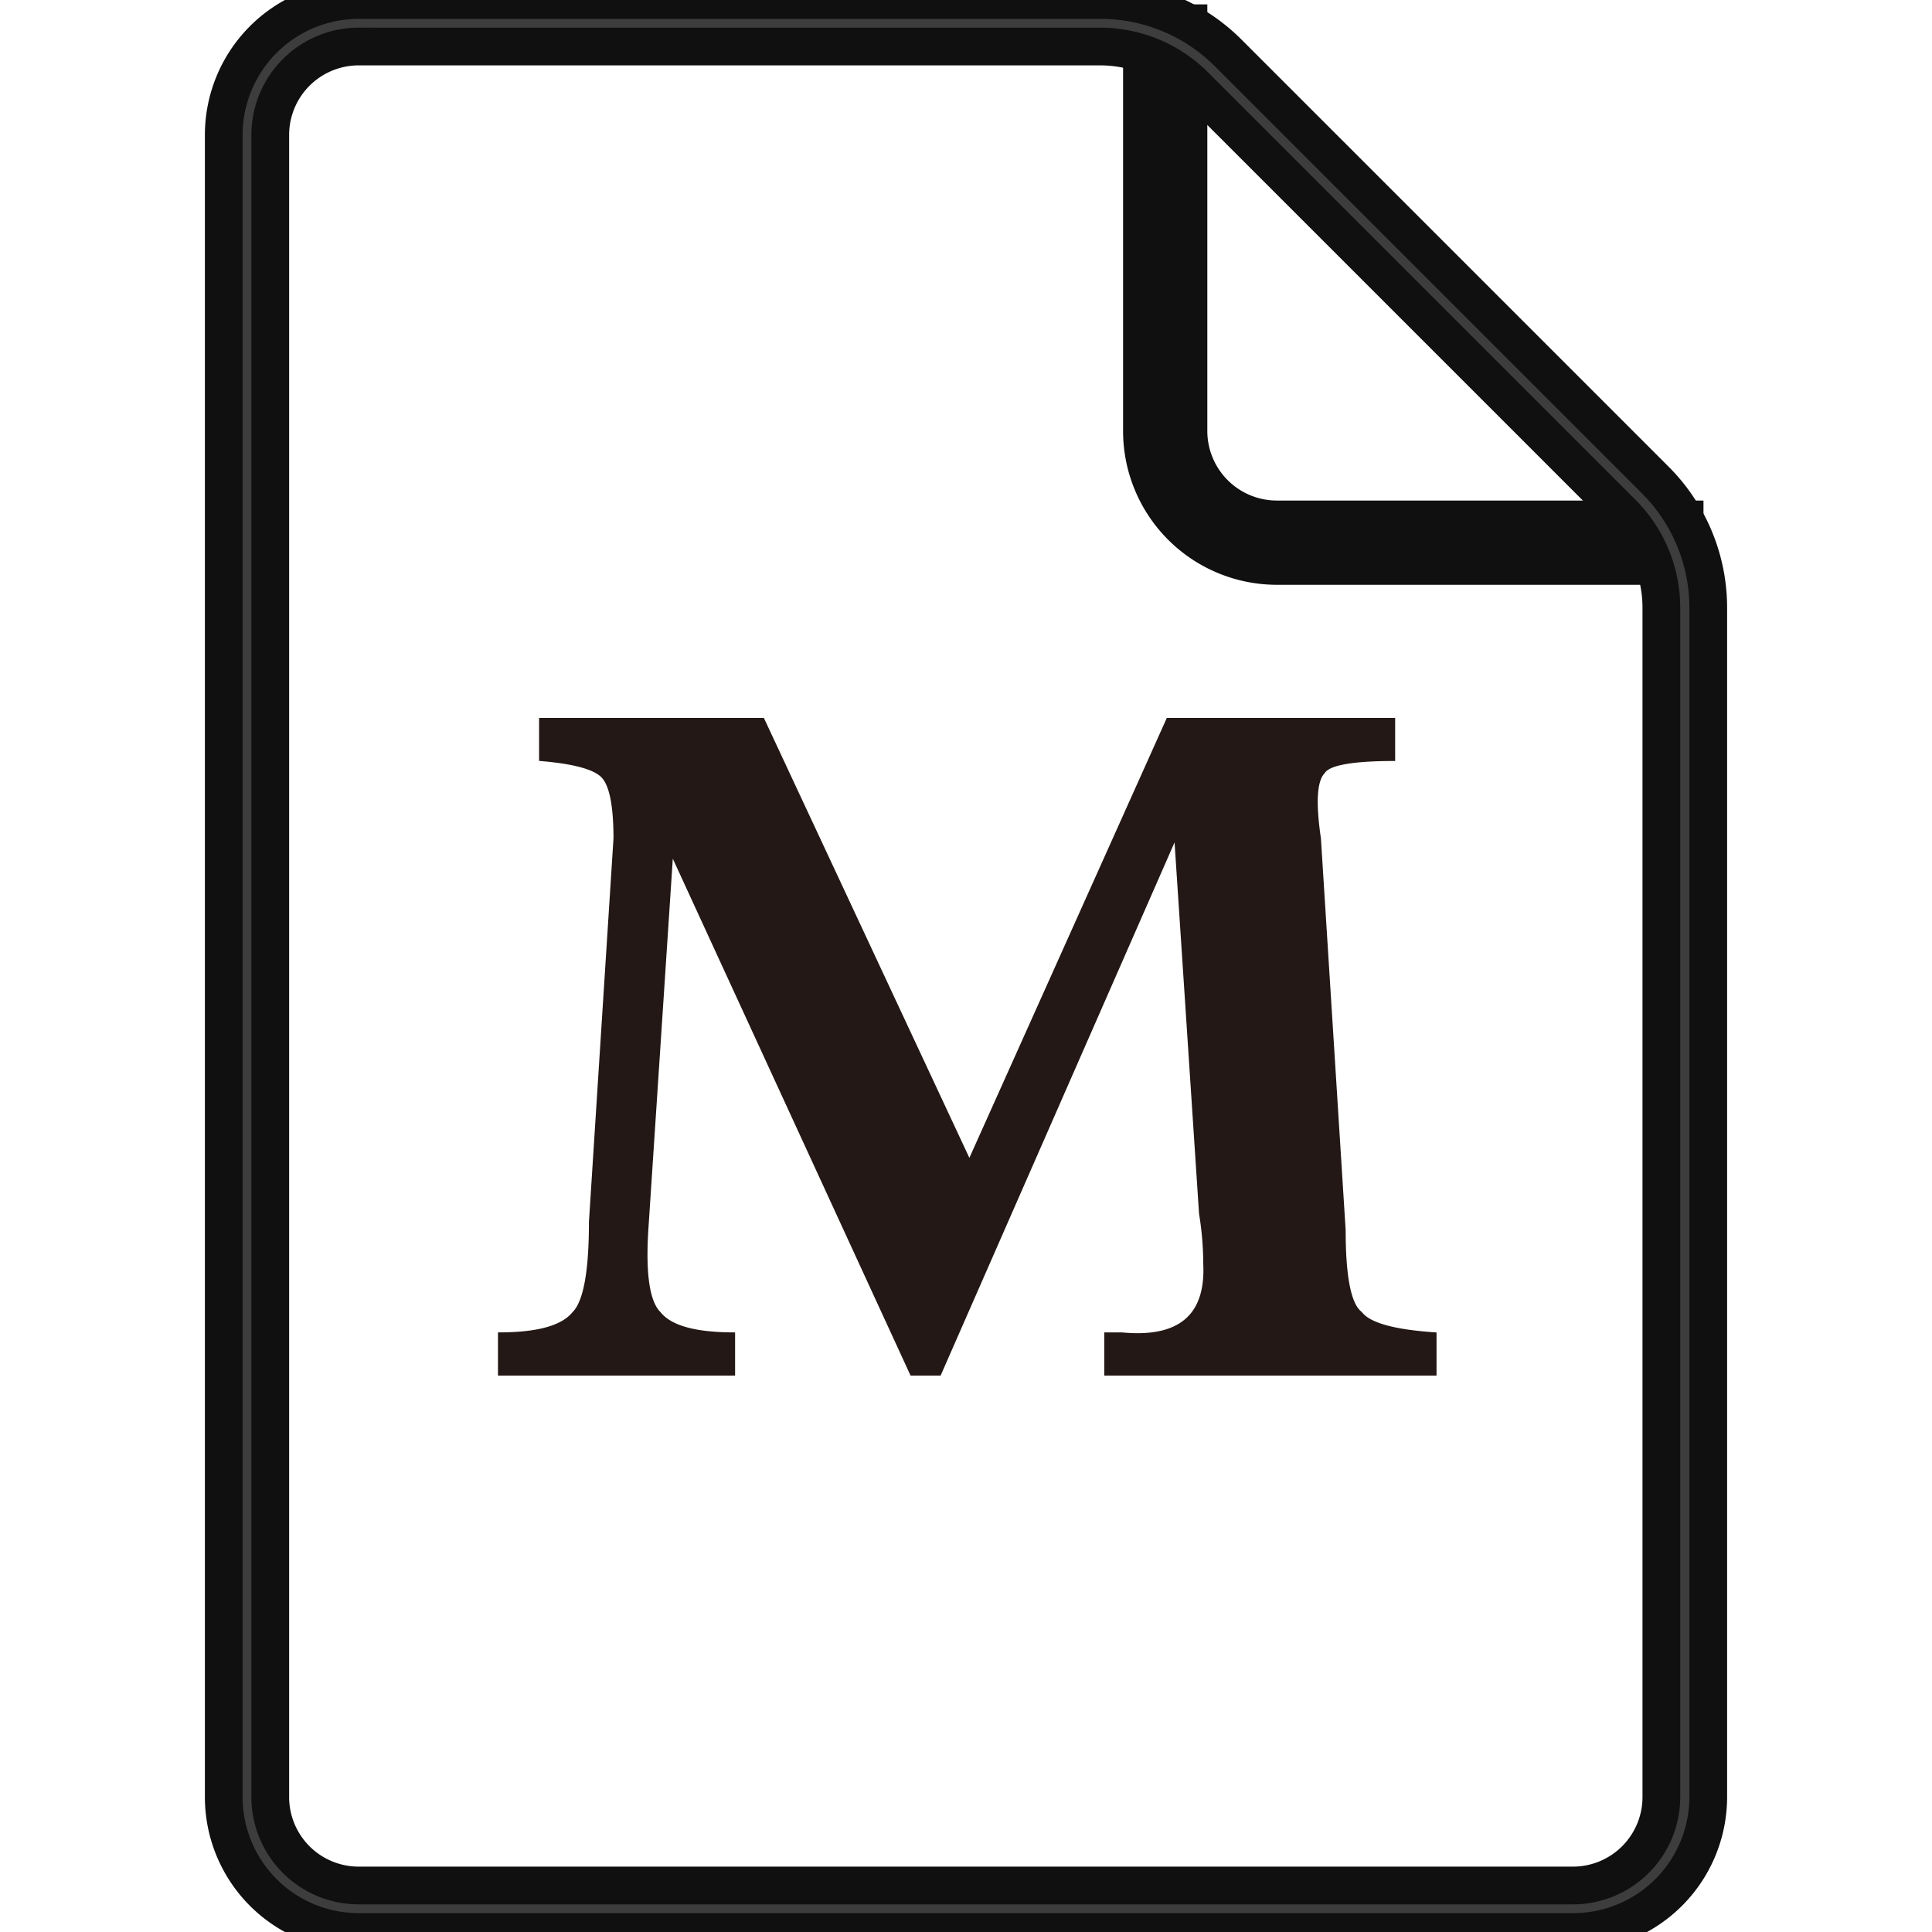
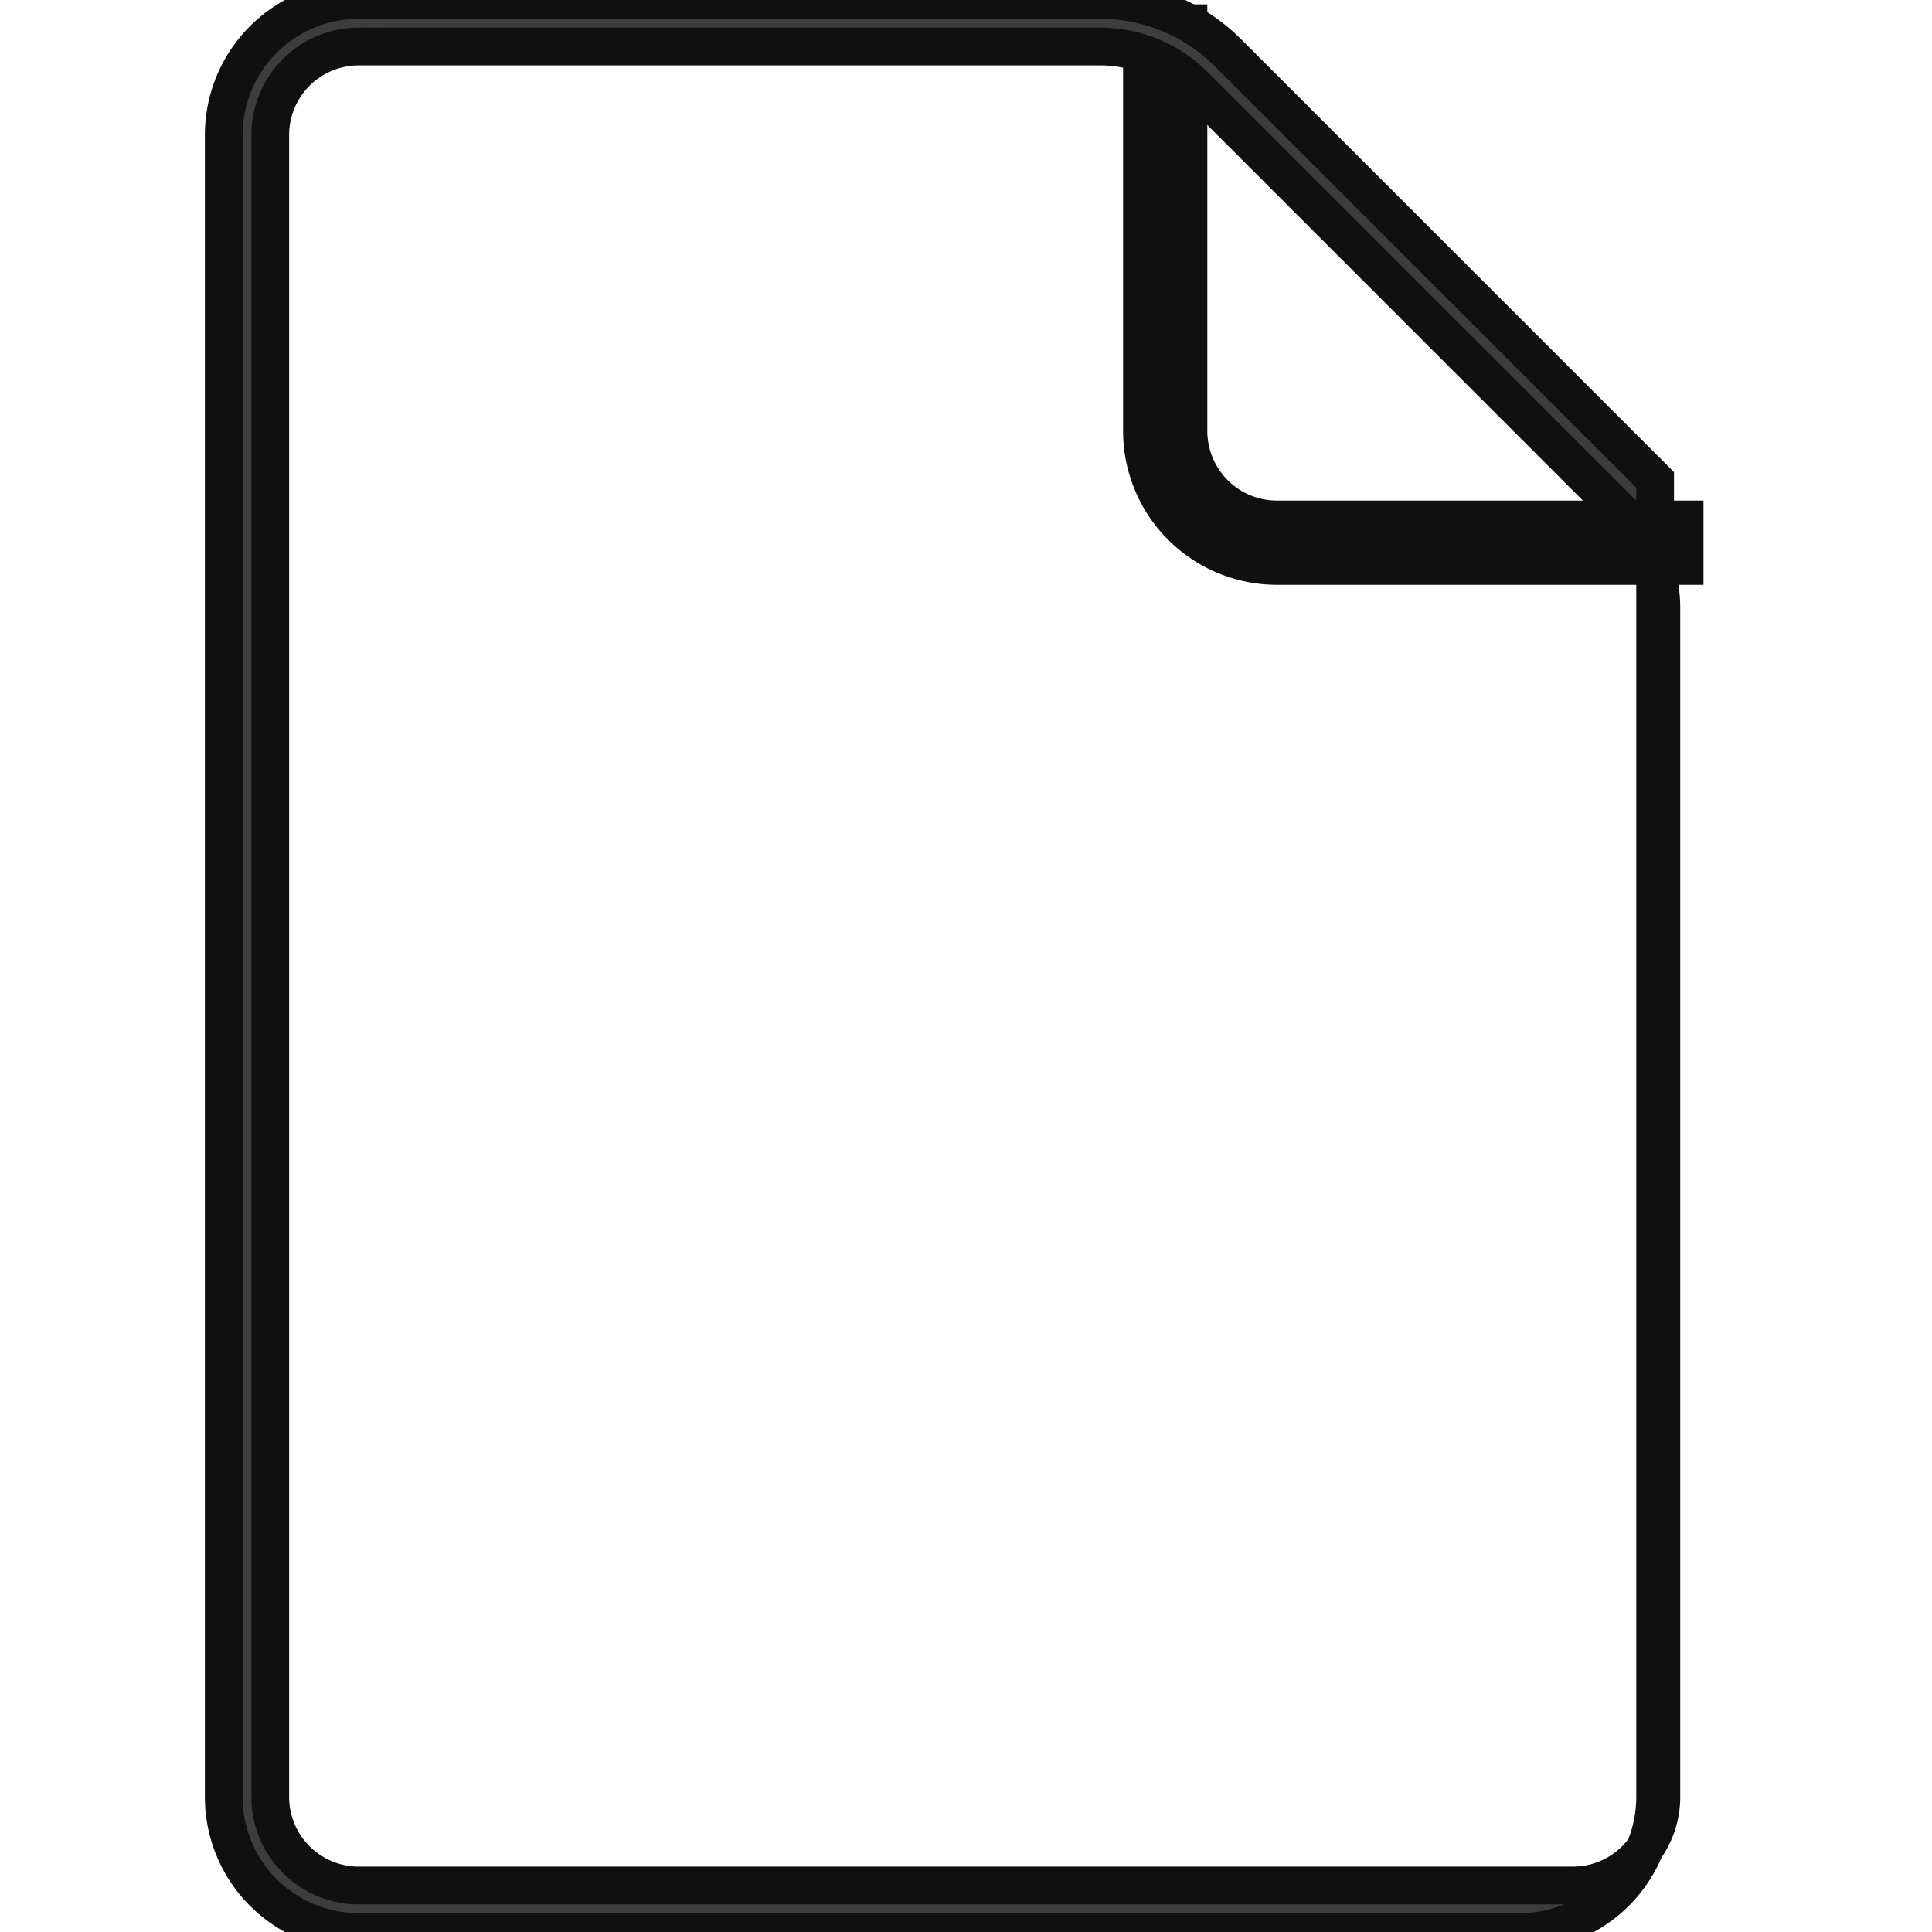
<svg xmlns="http://www.w3.org/2000/svg" t="1736743606793" class="icon" viewBox="0 0 1024 1024" version="1.1" p-id="33252" width="15" height="15">
  <path d="M892.881 299.953h-216.139a71.537 71.537 0 0 1-71.488-71.488V12.327h24.651v216.139a46.886 46.886 0 0 0 46.837 46.837h216.139z" fill="#101010" stroke="#101010" stroke-width="20" p-id="33253" />
-   <path d="M833.718 1024H190.083A71.537 71.537 0 0 1 118.595 952.512V71.489A71.537 71.537 0 0 1 190.083 0.001h392.788A95.547 95.547 0 0 1 651.055 28.152l226.197 226.197a95.646 95.646 0 0 1 28.151 68.037V952.512a71.586 71.586 0 0 1-71.685 71.488zM190.083 24.652A46.886 46.886 0 0 0 143.246 71.489v881.024a46.886 46.886 0 0 0 46.837 46.837h643.635a46.886 46.886 0 0 0 46.837-46.837V322.386a71.044 71.044 0 0 0-20.953-50.584L633.405 45.605A70.995 70.995 0 0 0 582.871 24.652z" fill="#3D3D3D" stroke="#101010" stroke-width="20" p-id="33254" />
-   <path d="M356.23 453.134l-13.114 198.933c-1.43 23.32 0.74 37.913 6.557 43.681 5.818 7.346 18.932 10.945 39.441 10.945v21.89H264.43v-21.89c20.411 0 33.525-3.599 39.441-10.945 5.818-5.768 8.776-21.841 8.776-48.069L325.663 444.408c0-17.502-2.219-28.398-6.557-32.786S303.773 404.276 286.222 402.846v-21.841h118.324l109.253 233.888 104.964-233.888h120.198v21.841c-21.841 0-34.511 2.219-37.174 6.557-4.339 4.388-4.93 16.072-2.169 35.004l13.114 207.659q0 37.223 8.726 43.681 6.557 8.776 39.441 10.945v21.89H585.78v-21.89h8.726q45.9 4.437 43.731-37.174a162.696 162.696 0 0 0-2.219-26.229l-13.114-198.884L498.22 728.583h-15.284z" fill="#231815" stroke="#231815" stroke-width="1" p-id="33255" />
+   <path d="M833.718 1024H190.083A71.537 71.537 0 0 1 118.595 952.512V71.489A71.537 71.537 0 0 1 190.083 0.001h392.788A95.547 95.547 0 0 1 651.055 28.152l226.197 226.197V952.512a71.586 71.586 0 0 1-71.685 71.488zM190.083 24.652A46.886 46.886 0 0 0 143.246 71.489v881.024a46.886 46.886 0 0 0 46.837 46.837h643.635a46.886 46.886 0 0 0 46.837-46.837V322.386a71.044 71.044 0 0 0-20.953-50.584L633.405 45.605A70.995 70.995 0 0 0 582.871 24.652z" fill="#3D3D3D" stroke="#101010" stroke-width="20" p-id="33254" />
</svg>